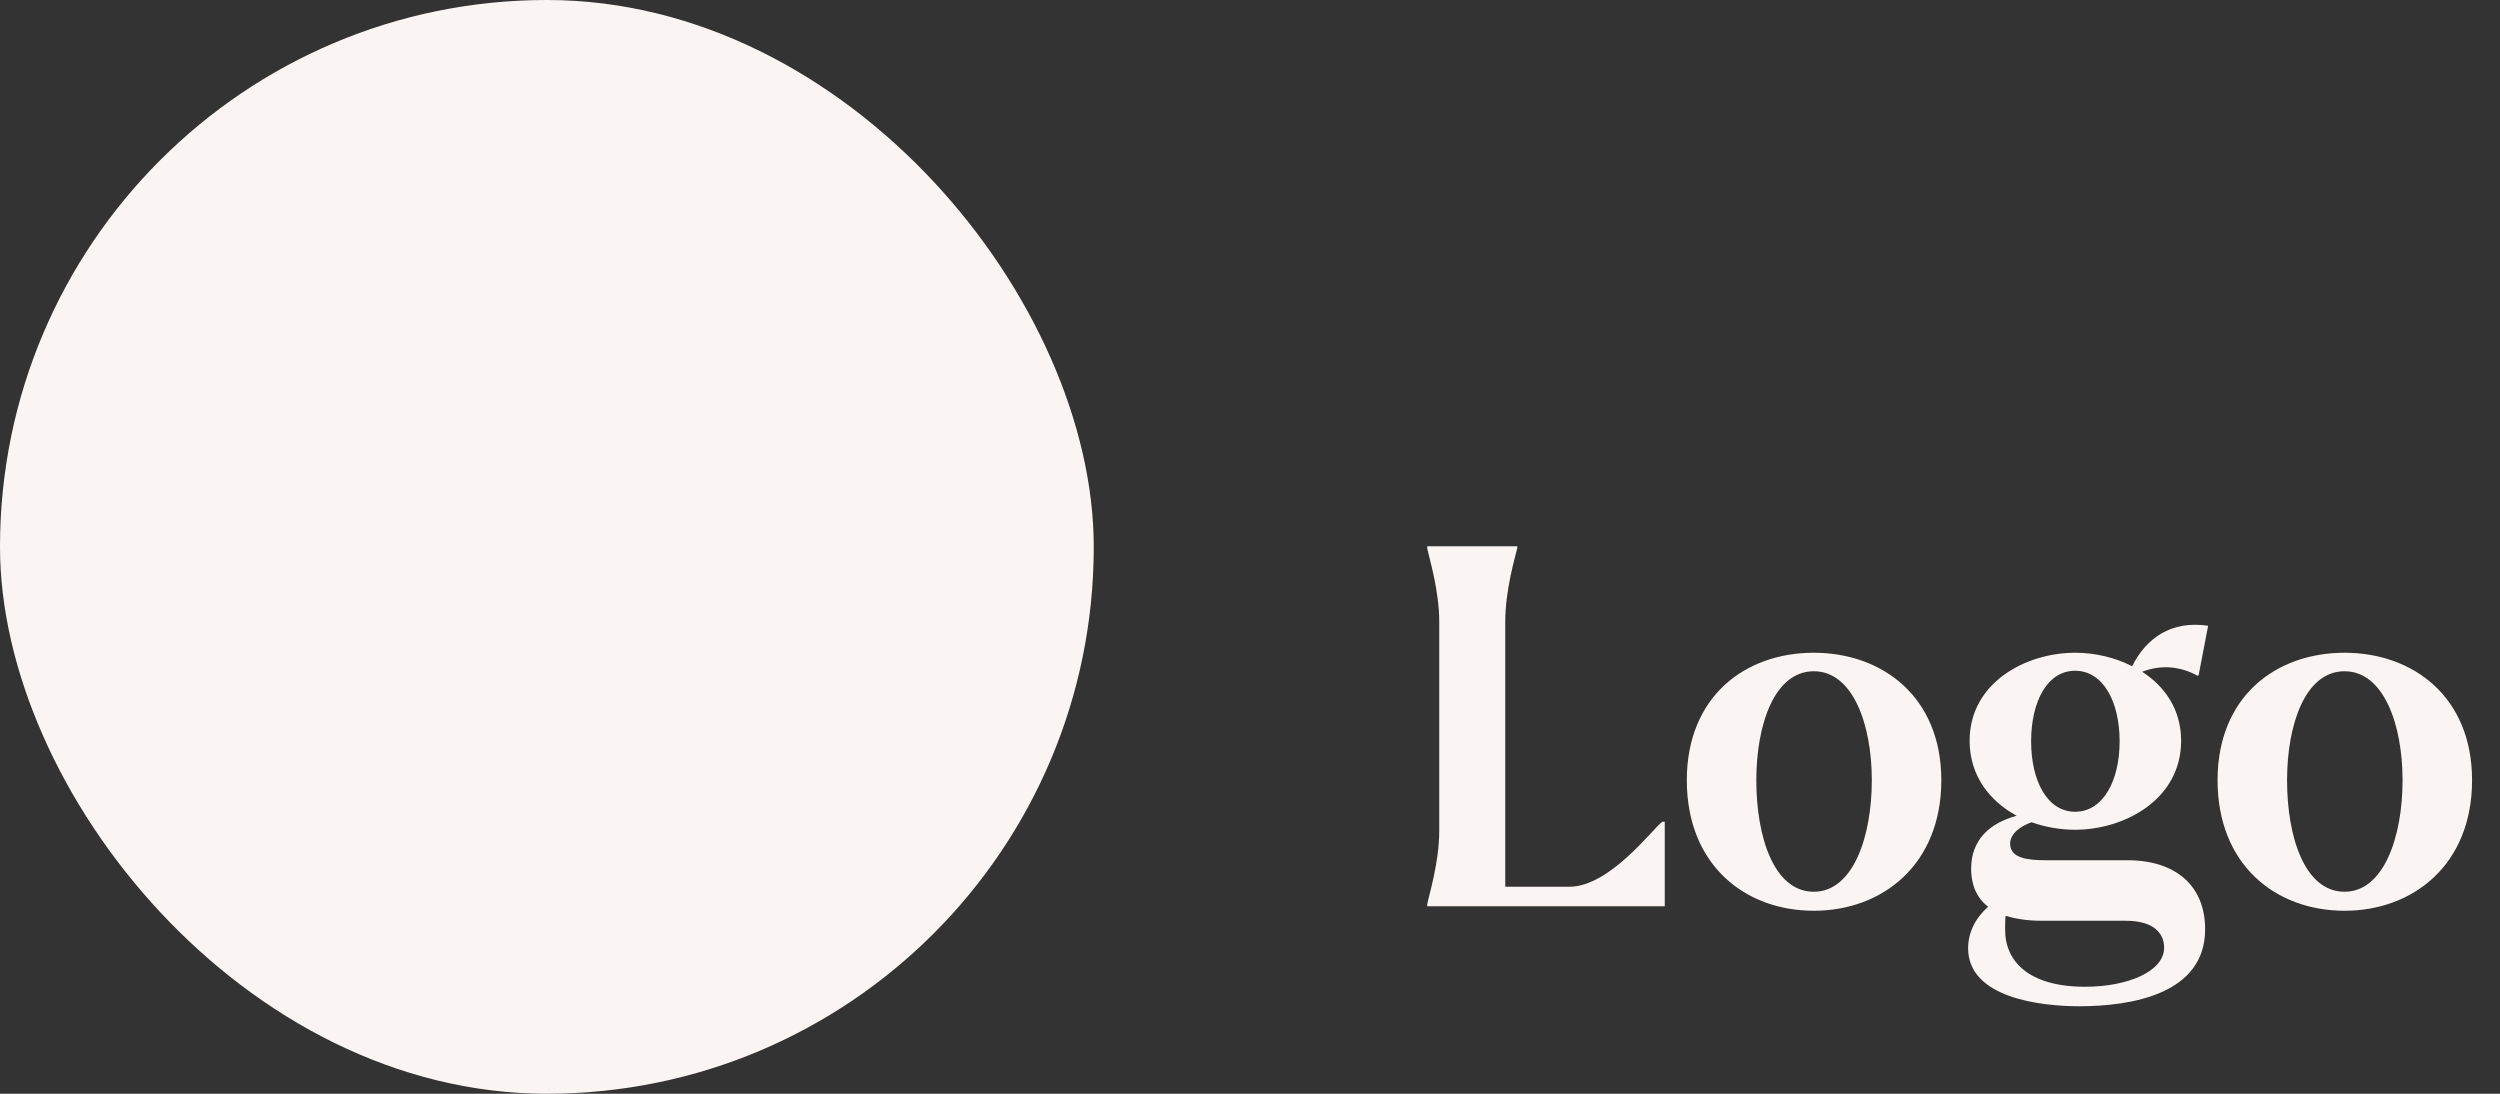
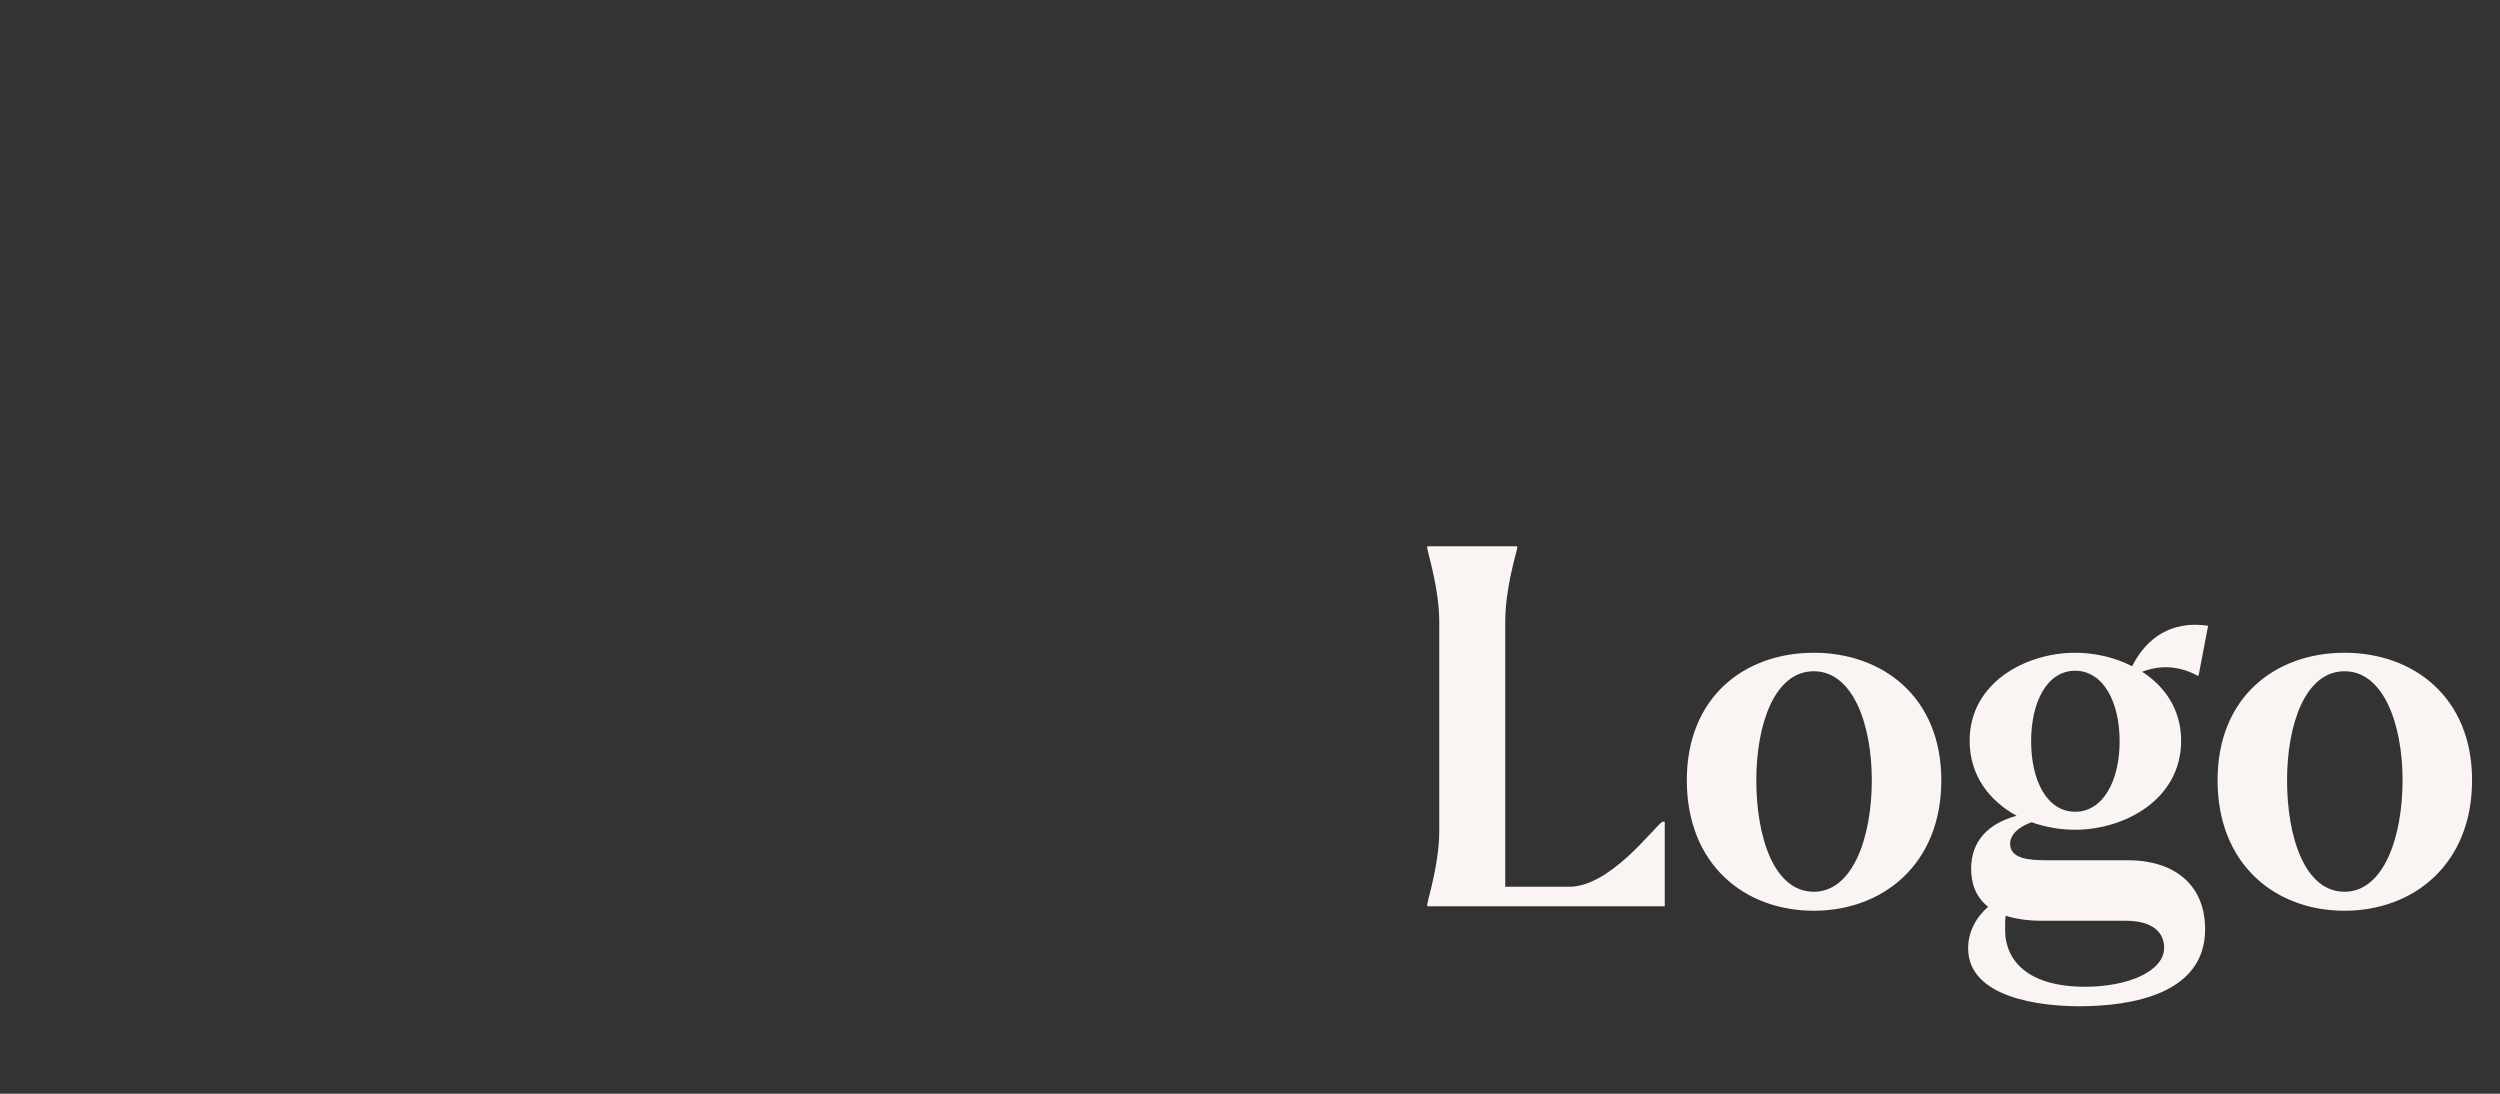
<svg xmlns="http://www.w3.org/2000/svg" width="80" height="35" viewBox="0 0 80 35" fill="none">
  <rect x="0" y="0" width="80" height="35" fill="#333333" stroke="none" />
-   <rect width="35" height="35" rx="17.5" fill="#FAF5F3" />
  <path d="M53.192 26.296H53.272V29H45.672V28.936C45.72 28.664 46.056 27.608 46.056 26.584V19.896C46.056 18.872 45.72 17.816 45.672 17.544V17.48H48.552V17.544C48.488 17.816 48.168 18.872 48.168 19.896V28.376H50.216C51.512 28.376 52.872 26.536 53.192 26.296ZM58.042 29.144C55.834 29.144 53.978 27.672 53.978 24.968C53.978 22.296 55.834 20.888 58.042 20.888C60.234 20.888 62.122 22.296 62.122 24.968C62.122 27.672 60.234 29.144 58.042 29.144ZM58.042 28.536C59.29 28.536 59.898 26.792 59.898 24.968C59.898 23.176 59.29 21.48 58.042 21.48C56.778 21.48 56.202 23.192 56.202 24.968C56.202 26.776 56.762 28.536 58.042 28.536ZM68.084 27.528C69.62 27.528 70.564 28.344 70.564 29.736C70.564 31.816 68.196 32.2 66.532 32.2C65.332 32.2 62.98 31.944 62.98 30.344C62.98 29.832 63.22 29.368 63.62 29.016C63.204 28.696 63.076 28.232 63.076 27.8C63.076 26.888 63.652 26.344 64.532 26.104C63.684 25.64 63.028 24.84 63.028 23.704C63.028 21.848 64.82 20.888 66.404 20.888C67.028 20.888 67.668 21.032 68.228 21.32C68.676 20.424 69.476 19.848 70.66 20.024L70.356 21.608L70.324 21.624C69.828 21.352 69.22 21.24 68.548 21.496C69.268 21.96 69.796 22.696 69.796 23.704C69.796 25.592 67.972 26.552 66.404 26.552C65.94 26.552 65.46 26.472 65.012 26.312C64.644 26.44 64.324 26.68 64.324 27C64.324 27.464 64.884 27.528 65.476 27.528H68.084ZM66.404 21.464C65.508 21.464 64.996 22.456 64.996 23.72C64.996 24.984 65.508 25.976 66.404 25.976C67.3 25.976 67.828 24.984 67.828 23.72C67.828 22.456 67.3 21.464 66.404 21.464ZM66.724 31.576C68.1 31.576 69.252 31.08 69.252 30.328C69.252 29.848 68.9 29.464 68.02 29.464H65.332C64.868 29.464 64.484 29.4 64.18 29.304C64.164 29.432 64.164 29.56 64.164 29.72C64.148 30.76 64.916 31.576 66.724 31.576ZM75.026 29.144C72.818 29.144 70.962 27.672 70.962 24.968C70.962 22.296 72.818 20.888 75.026 20.888C77.218 20.888 79.106 22.296 79.106 24.968C79.106 27.672 77.218 29.144 75.026 29.144ZM75.026 28.536C76.274 28.536 76.882 26.792 76.882 24.968C76.882 23.176 76.274 21.48 75.026 21.48C73.762 21.48 73.186 23.192 73.186 24.968C73.186 26.776 73.746 28.536 75.026 28.536Z" fill="#FAF5F3" />
</svg>